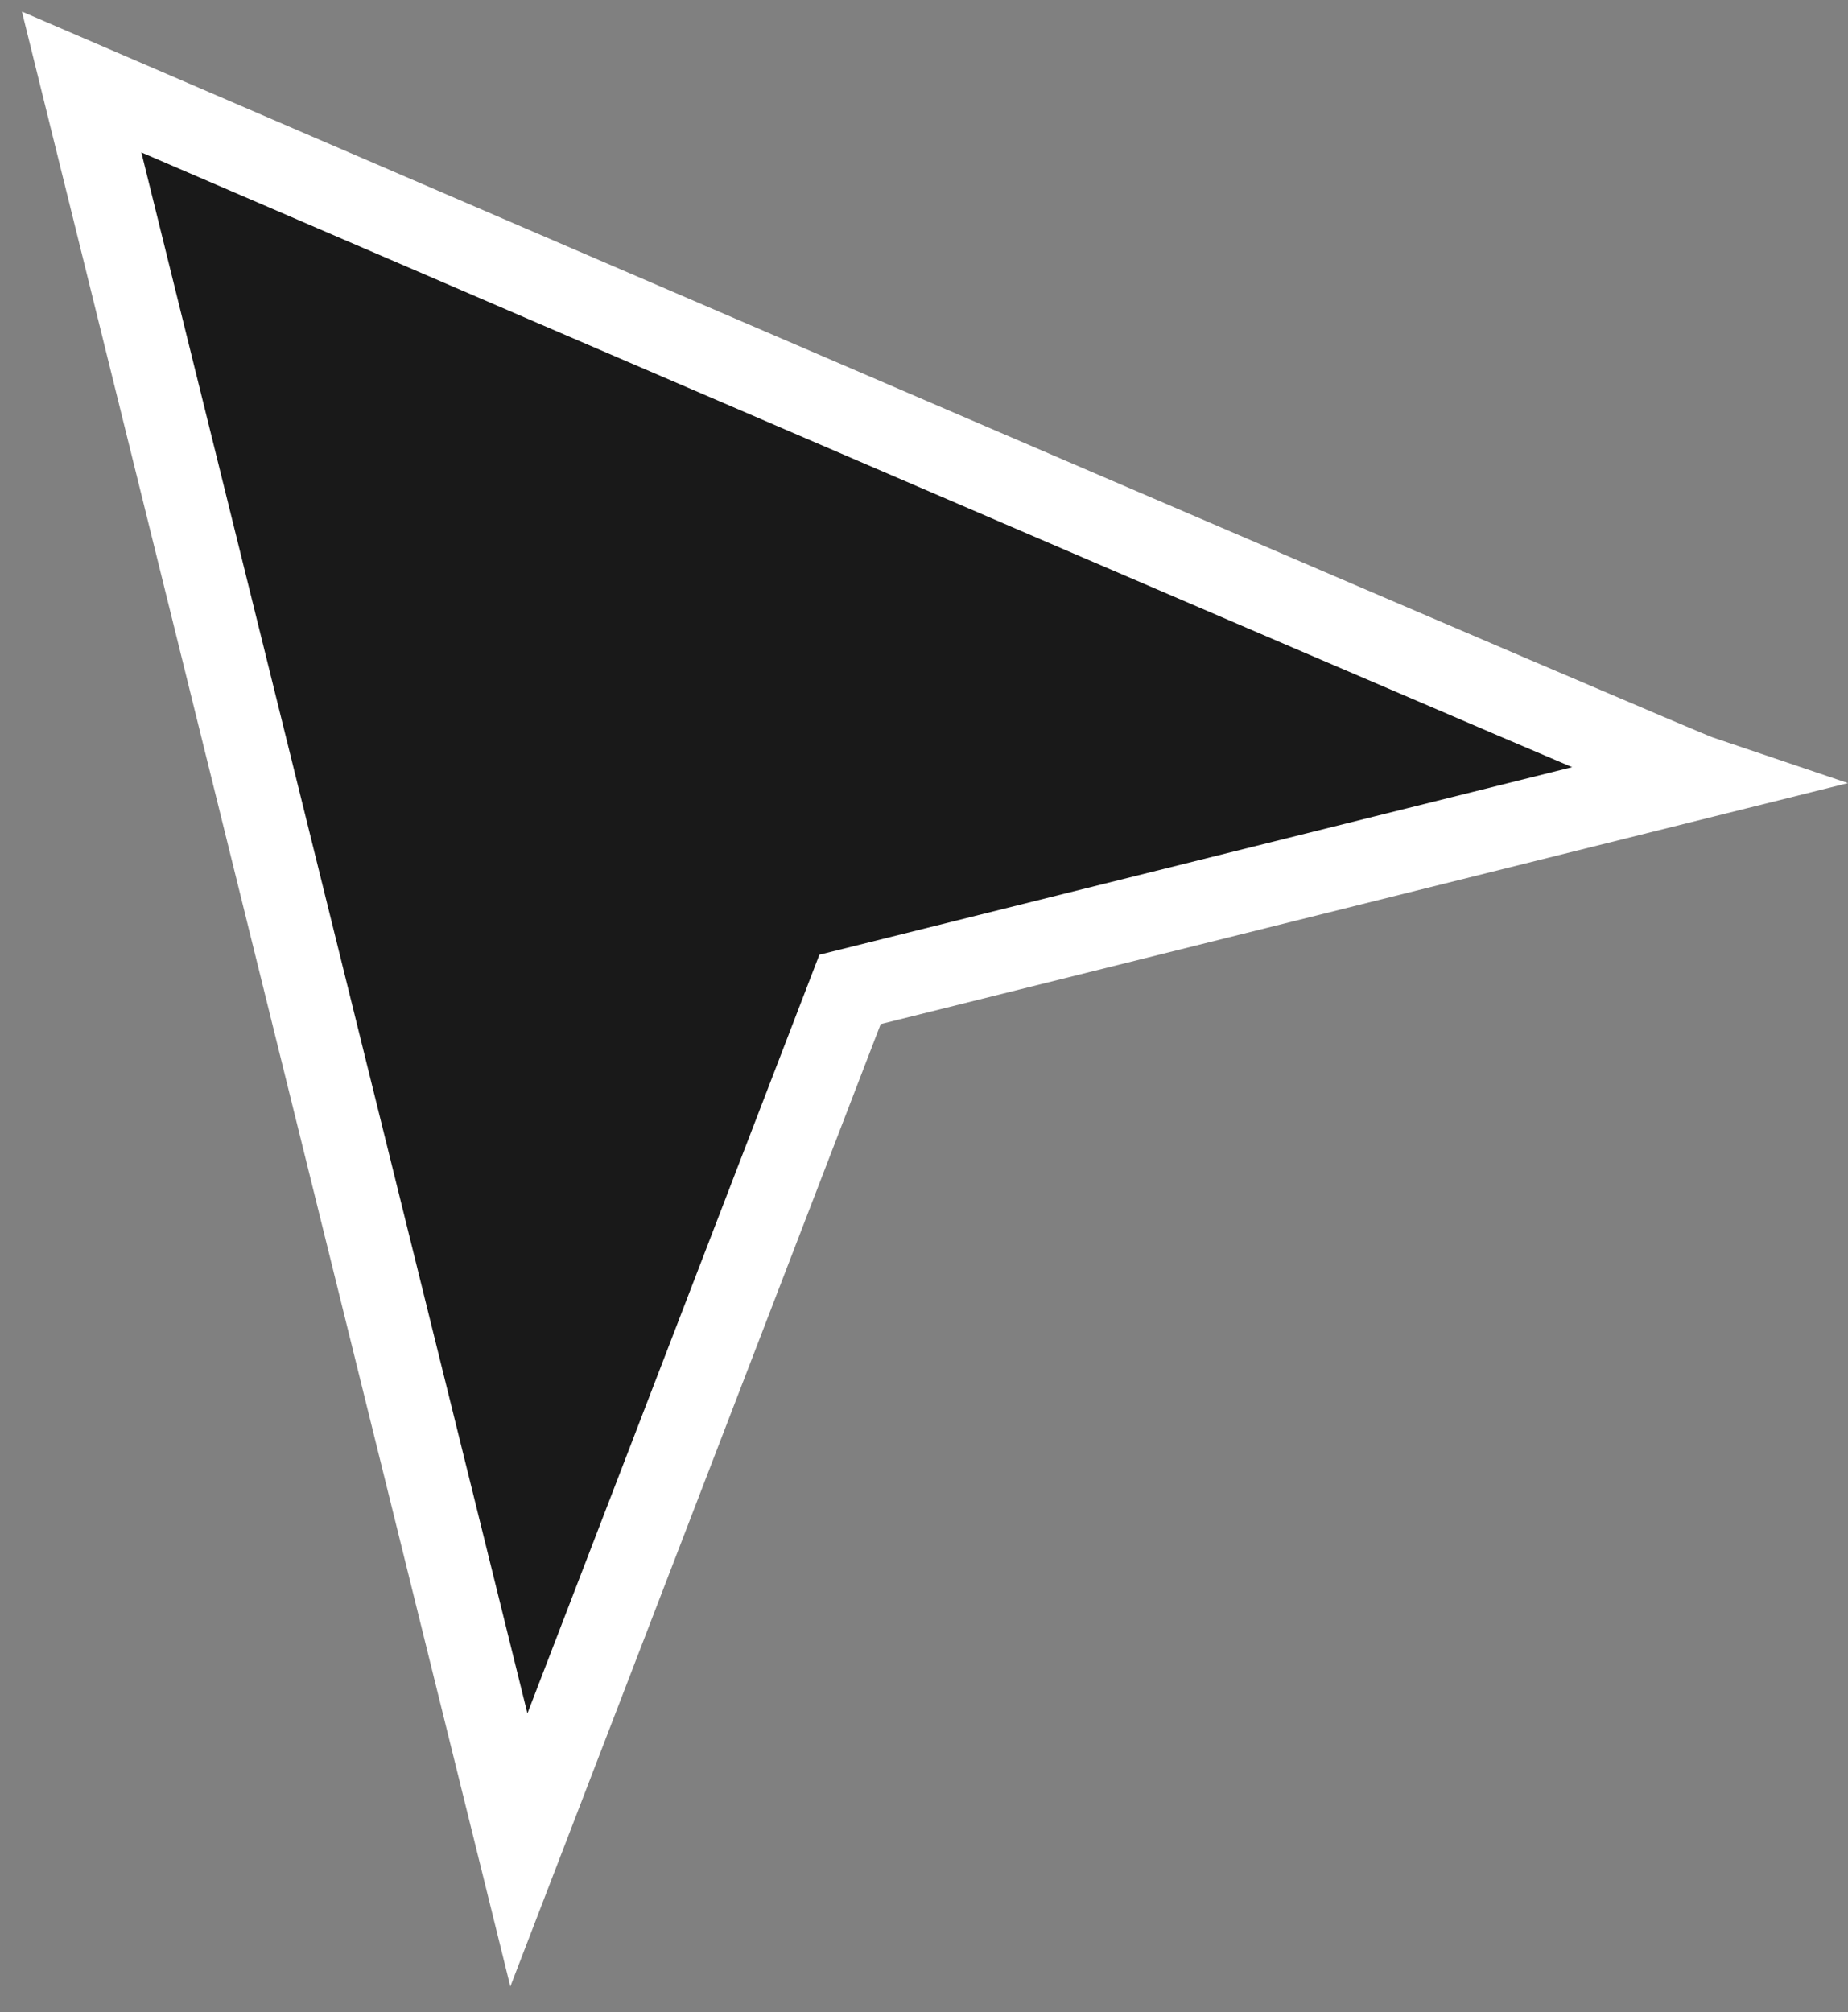
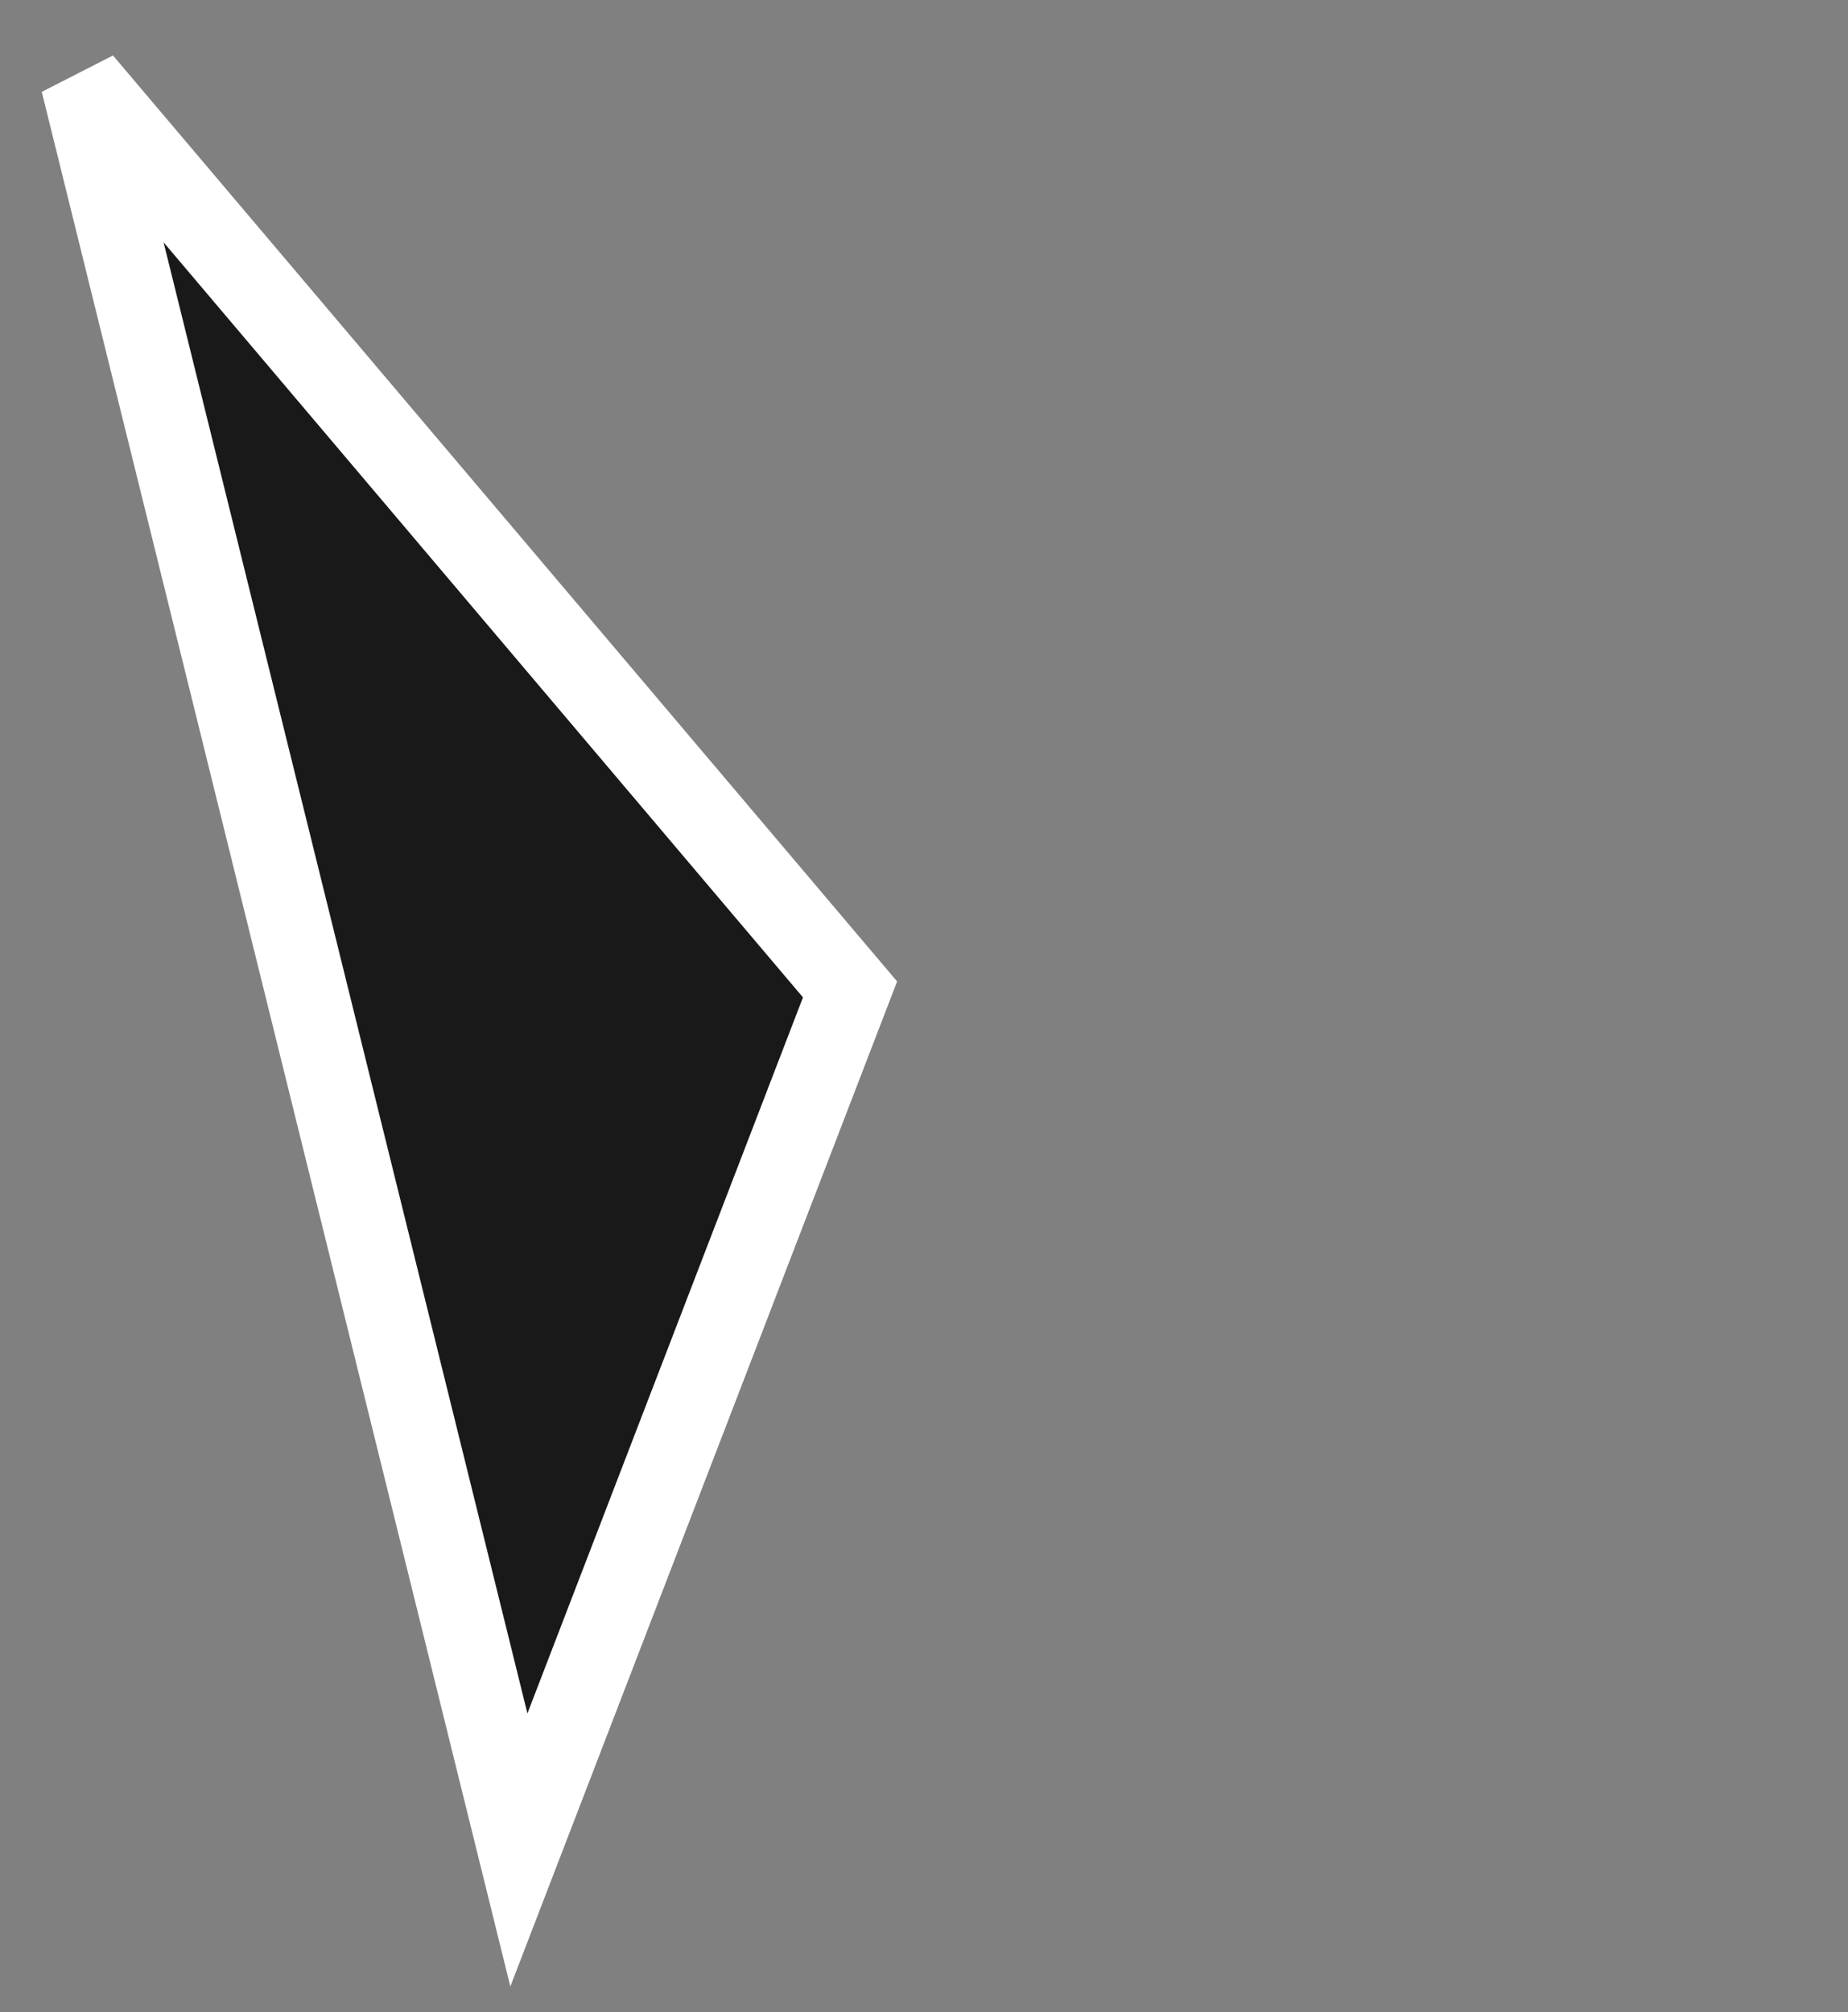
<svg xmlns="http://www.w3.org/2000/svg" width="45" height="49" viewBox="0 0 45 49" fill="none">
  <rect x="0" y="0" width="45" height="49" fill="#808080" stroke="none" />
-   <path d="M1.988 1.997C14.899 7.56 40.865 18.735 41.436 18.927L20.699 24.094L12.635 45.05L1.988 1.997Z" fill="#191919" stroke="white" stroke-width="2" />
+   <path d="M1.988 1.997L20.699 24.094L12.635 45.05L1.988 1.997Z" fill="#191919" stroke="white" stroke-width="2" />
</svg>